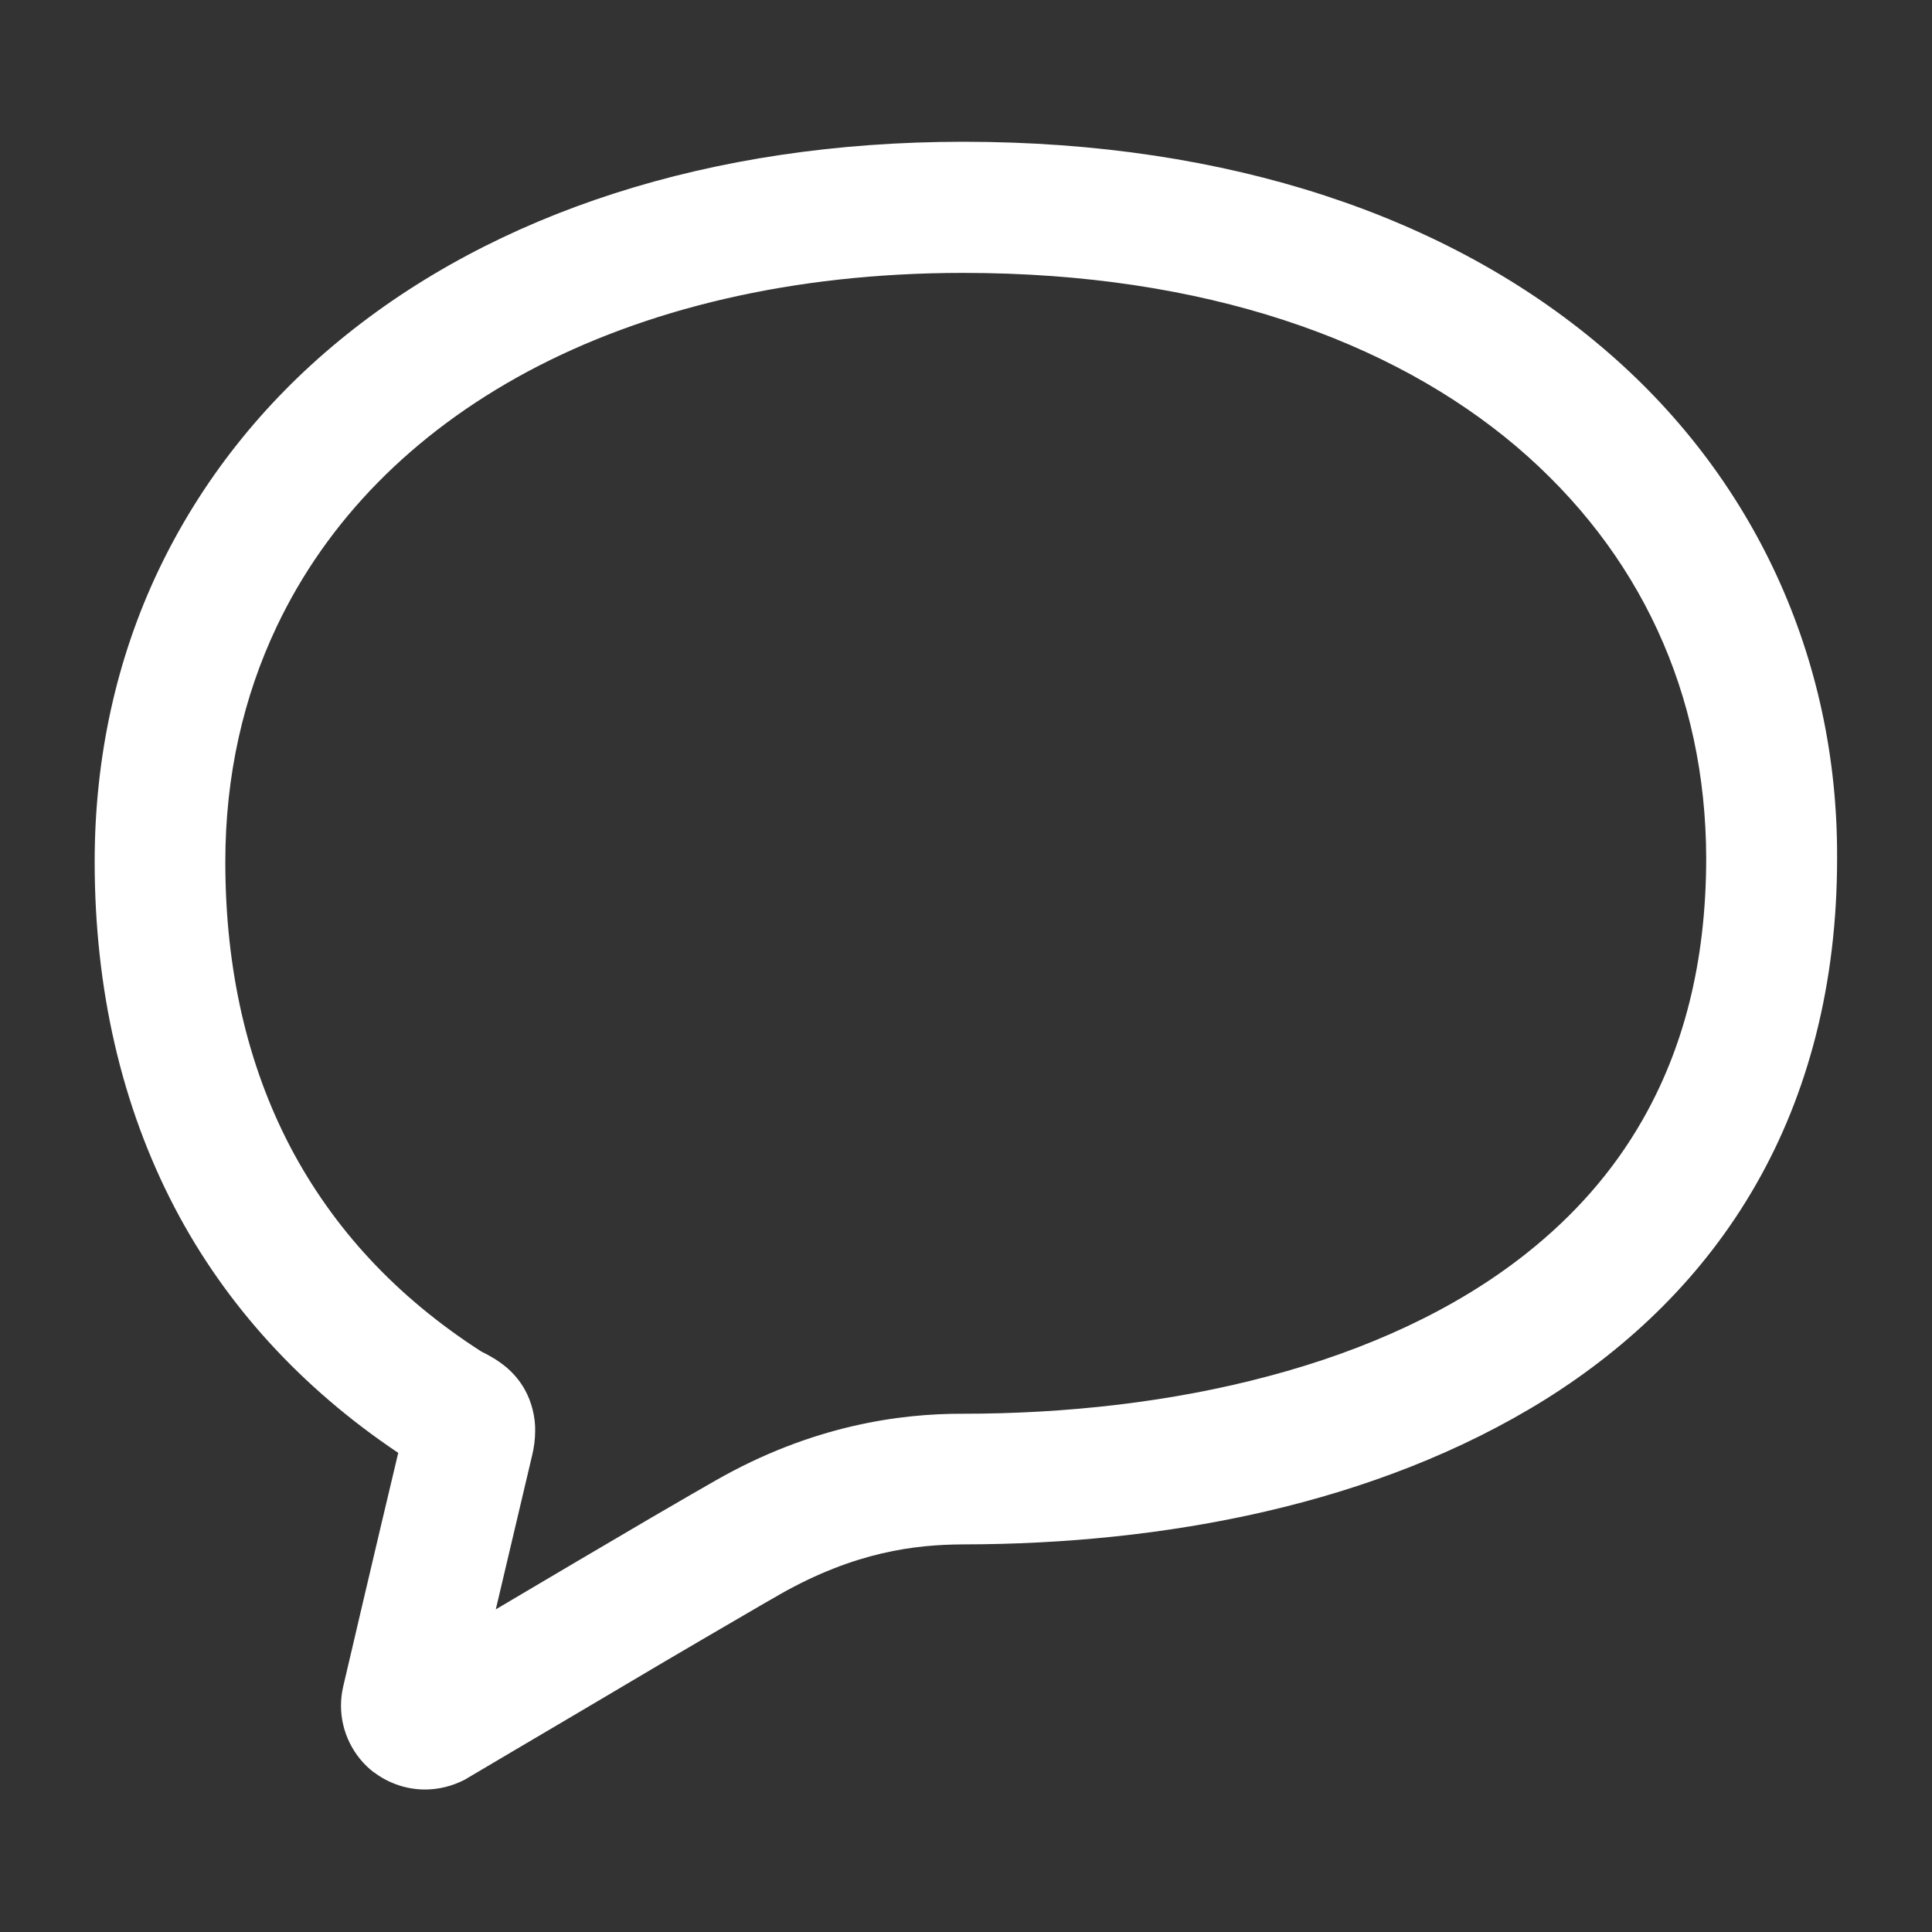
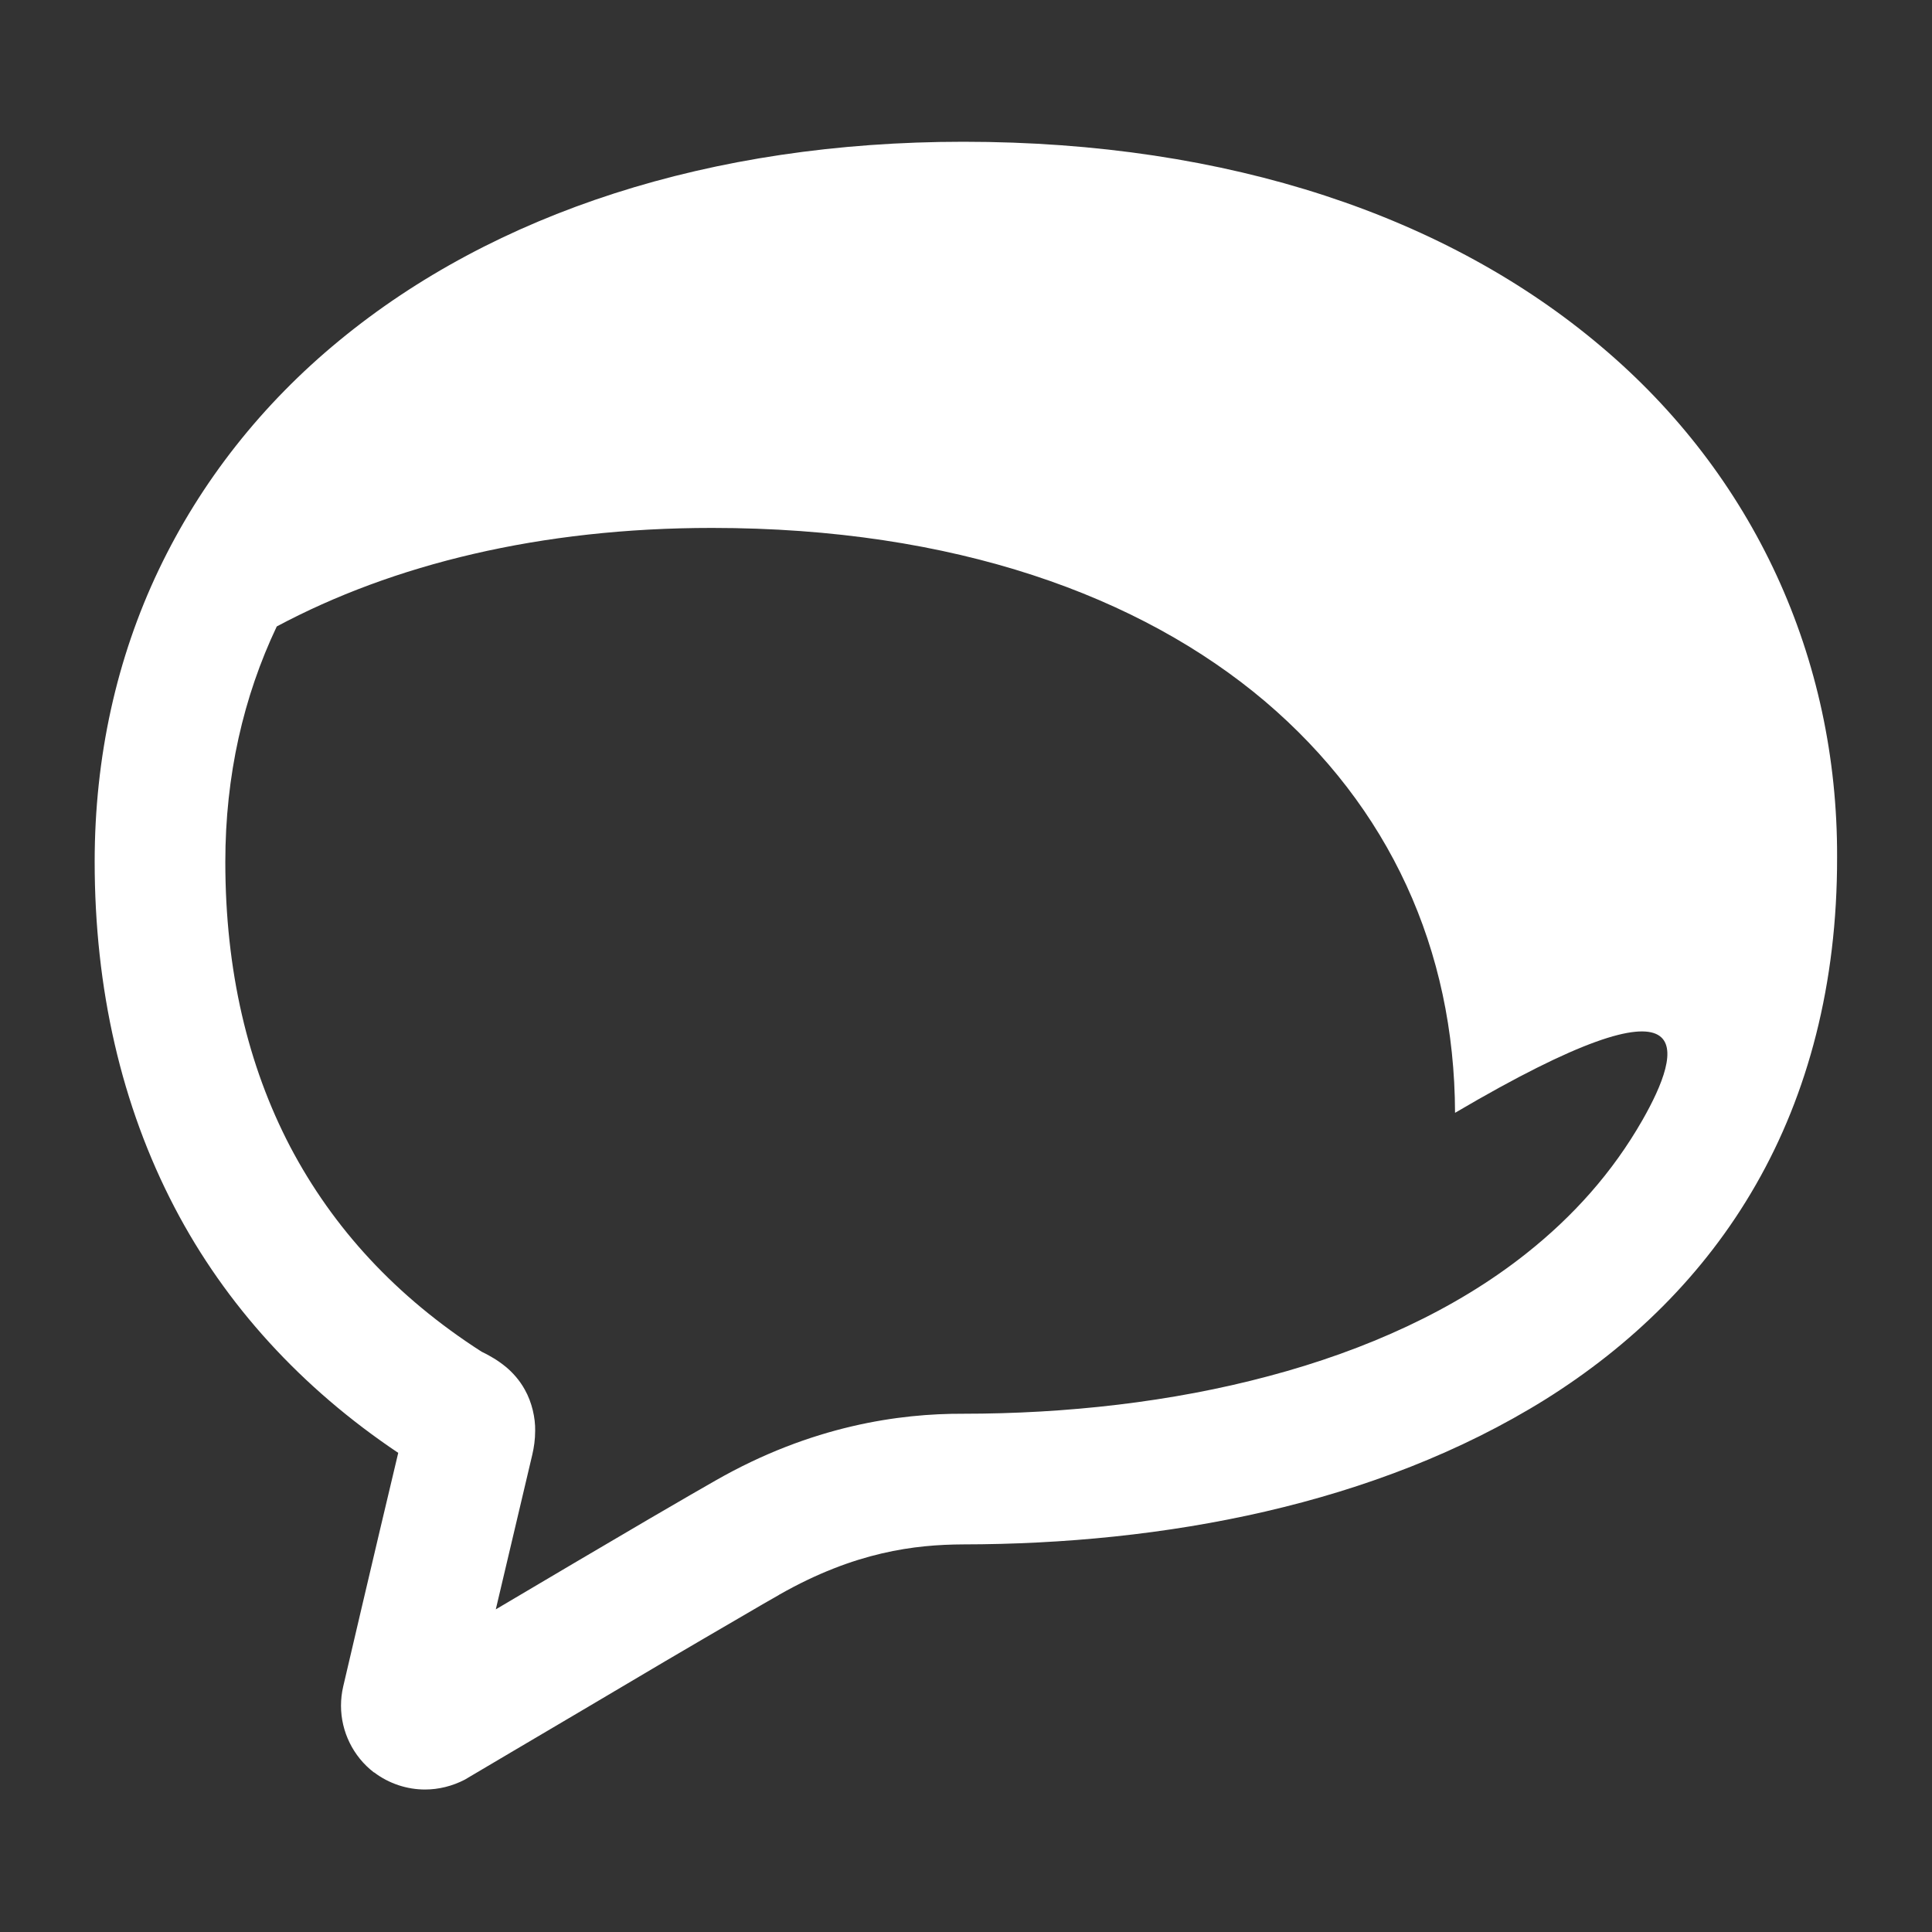
<svg xmlns="http://www.w3.org/2000/svg" version="1.1" id="_x32_" x="0px" y="0px" viewBox="0 0 800 800" style="enable-background:new 0 0 800 800;" xml:space="preserve">
  <rect x="0" y="0" width="800" height="800" fill="#333333" stroke="none" />
  <style type="text/css">
	.st0{fill:#FFFFFF;}
</style>
  <g>
-     <path class="st0" d="M662.9,143.4c-63.2-53.5-153.6-84.7-264-84.7c-104.9,0-194.4,29.6-258.4,82.3c-32,26.3-57.4,58.5-74.8,95   c-17.4,36.5-26.5,77.4-26.5,120.8c0,52.5,11,100.9,33.1,143.2c21.1,40.4,52.6,74.8,92.6,101.6c-9.5,39.8-22.8,96.8-22.8,96.8   c-0.6,2.6-0.9,5.2-0.9,7.9c0,10.7,5,21,13.6,27.6l0.1,0l0,0c6.2,4.7,13.7,7.1,21.1,7.1c5.6,0,11.3-1.4,16.5-4.1l0.5-0.3l0.5-0.3   c0,0,7.1-4.2,18.1-10.7c16.5-9.7,41.5-24.5,63.8-37.7c11.2-6.6,21.7-12.7,30.1-17.6c8.3-4.9,14.8-8.6,17.1-9.9l0.1-0.1l0.2-0.1   c31.2-17.7,56-20.6,75.9-20.7c82.7-0.1,170.8-16.2,241.2-60.1c35.1-22,65.6-51.3,87.1-88.9c21.5-37.5,33.7-83,33.6-135.5   C761,272.5,726.2,196.7,662.9,143.4z M680.1,463.8c-12.4,21.7-28.7,39.9-48.3,55.4c-29.3,23.2-66.1,39.9-106.4,50.6   c-40.3,10.8-84.1,15.6-126.6,15.6c-26.1-0.1-62.6,4.8-102.6,27.7v0c-4.4,2.5-14.3,8.2-27.3,15.8c-18.6,10.9-43.2,25.4-63.6,37.5   c5-21.3,10.8-45.9,15.1-64v0c0.7-3,1.2-6.3,1.2-10c0.1-5.2-1.3-11.7-4.3-17c-2.2-4-5.1-7.1-7.7-9.3c-3.9-3.2-6.8-4.6-8.4-5.5   l-1.6-0.8l-0.2-0.1c-35.5-22.8-61.5-51.2-79.2-84.8c-17.6-33.7-26.9-73-26.9-118c0-35.8,7.5-68.4,21.3-97.5   c20.7-43.6,55.9-79.8,104-105.6c48.1-25.7,109.1-40.8,180.2-40.8c100.5,0,177.5,28.2,229,71.8c51.4,43.7,78.5,102.6,78.7,170.4   C706.5,399.6,696.6,434.9,680.1,463.8z" />
+     <path class="st0" d="M662.9,143.4c-63.2-53.5-153.6-84.7-264-84.7c-104.9,0-194.4,29.6-258.4,82.3c-32,26.3-57.4,58.5-74.8,95   c-17.4,36.5-26.5,77.4-26.5,120.8c0,52.5,11,100.9,33.1,143.2c21.1,40.4,52.6,74.8,92.6,101.6c-9.5,39.8-22.8,96.8-22.8,96.8   c-0.6,2.6-0.9,5.2-0.9,7.9c0,10.7,5,21,13.6,27.6l0.1,0l0,0c6.2,4.7,13.7,7.1,21.1,7.1c5.6,0,11.3-1.4,16.5-4.1l0.5-0.3l0.5-0.3   c0,0,7.1-4.2,18.1-10.7c16.5-9.7,41.5-24.5,63.8-37.7c11.2-6.6,21.7-12.7,30.1-17.6c8.3-4.9,14.8-8.6,17.1-9.9l0.1-0.1l0.2-0.1   c31.2-17.7,56-20.6,75.9-20.7c82.7-0.1,170.8-16.2,241.2-60.1c35.1-22,65.6-51.3,87.1-88.9c21.5-37.5,33.7-83,33.6-135.5   C761,272.5,726.2,196.7,662.9,143.4z M680.1,463.8c-12.4,21.7-28.7,39.9-48.3,55.4c-29.3,23.2-66.1,39.9-106.4,50.6   c-40.3,10.8-84.1,15.6-126.6,15.6c-26.1-0.1-62.6,4.8-102.6,27.7v0c-4.4,2.5-14.3,8.2-27.3,15.8c-18.6,10.9-43.2,25.4-63.6,37.5   c5-21.3,10.8-45.9,15.1-64v0c0.7-3,1.2-6.3,1.2-10c0.1-5.2-1.3-11.7-4.3-17c-2.2-4-5.1-7.1-7.7-9.3c-3.9-3.2-6.8-4.6-8.4-5.5   l-1.6-0.8l-0.2-0.1c-35.5-22.8-61.5-51.2-79.2-84.8c-17.6-33.7-26.9-73-26.9-118c0-35.8,7.5-68.4,21.3-97.5   c48.1-25.7,109.1-40.8,180.2-40.8c100.5,0,177.5,28.2,229,71.8c51.4,43.7,78.5,102.6,78.7,170.4   C706.5,399.6,696.6,434.9,680.1,463.8z" />
  </g>
</svg>